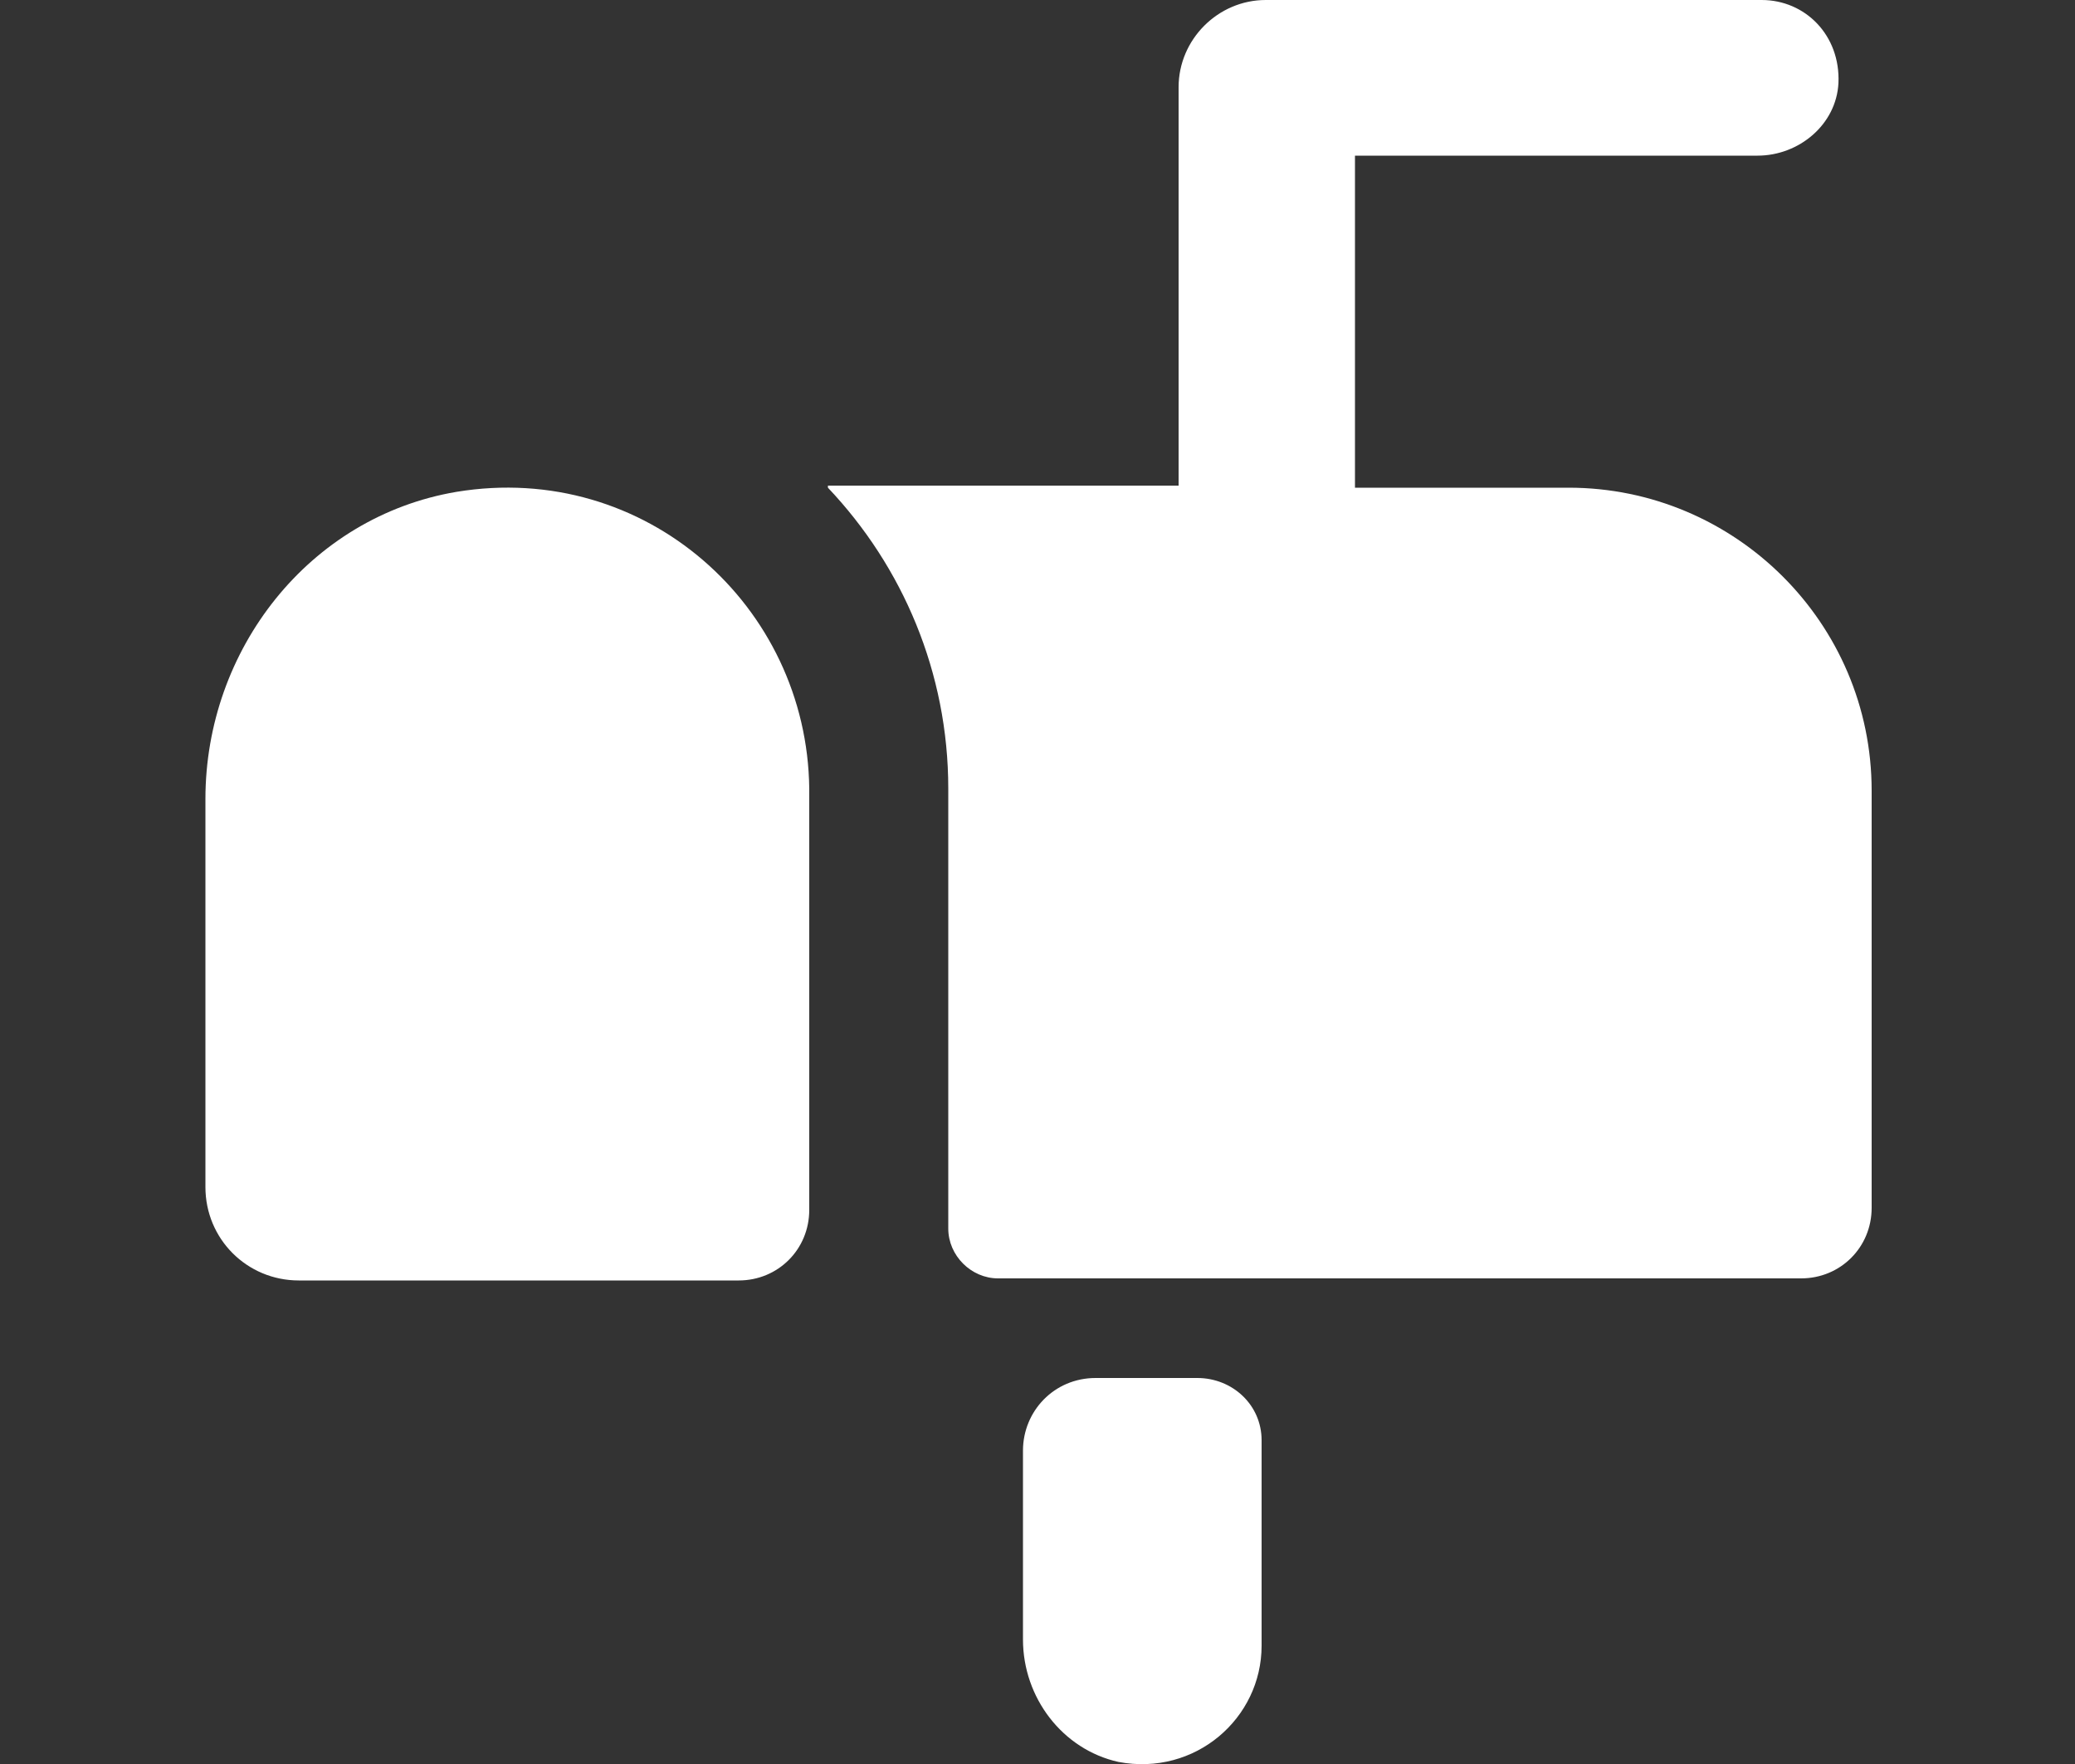
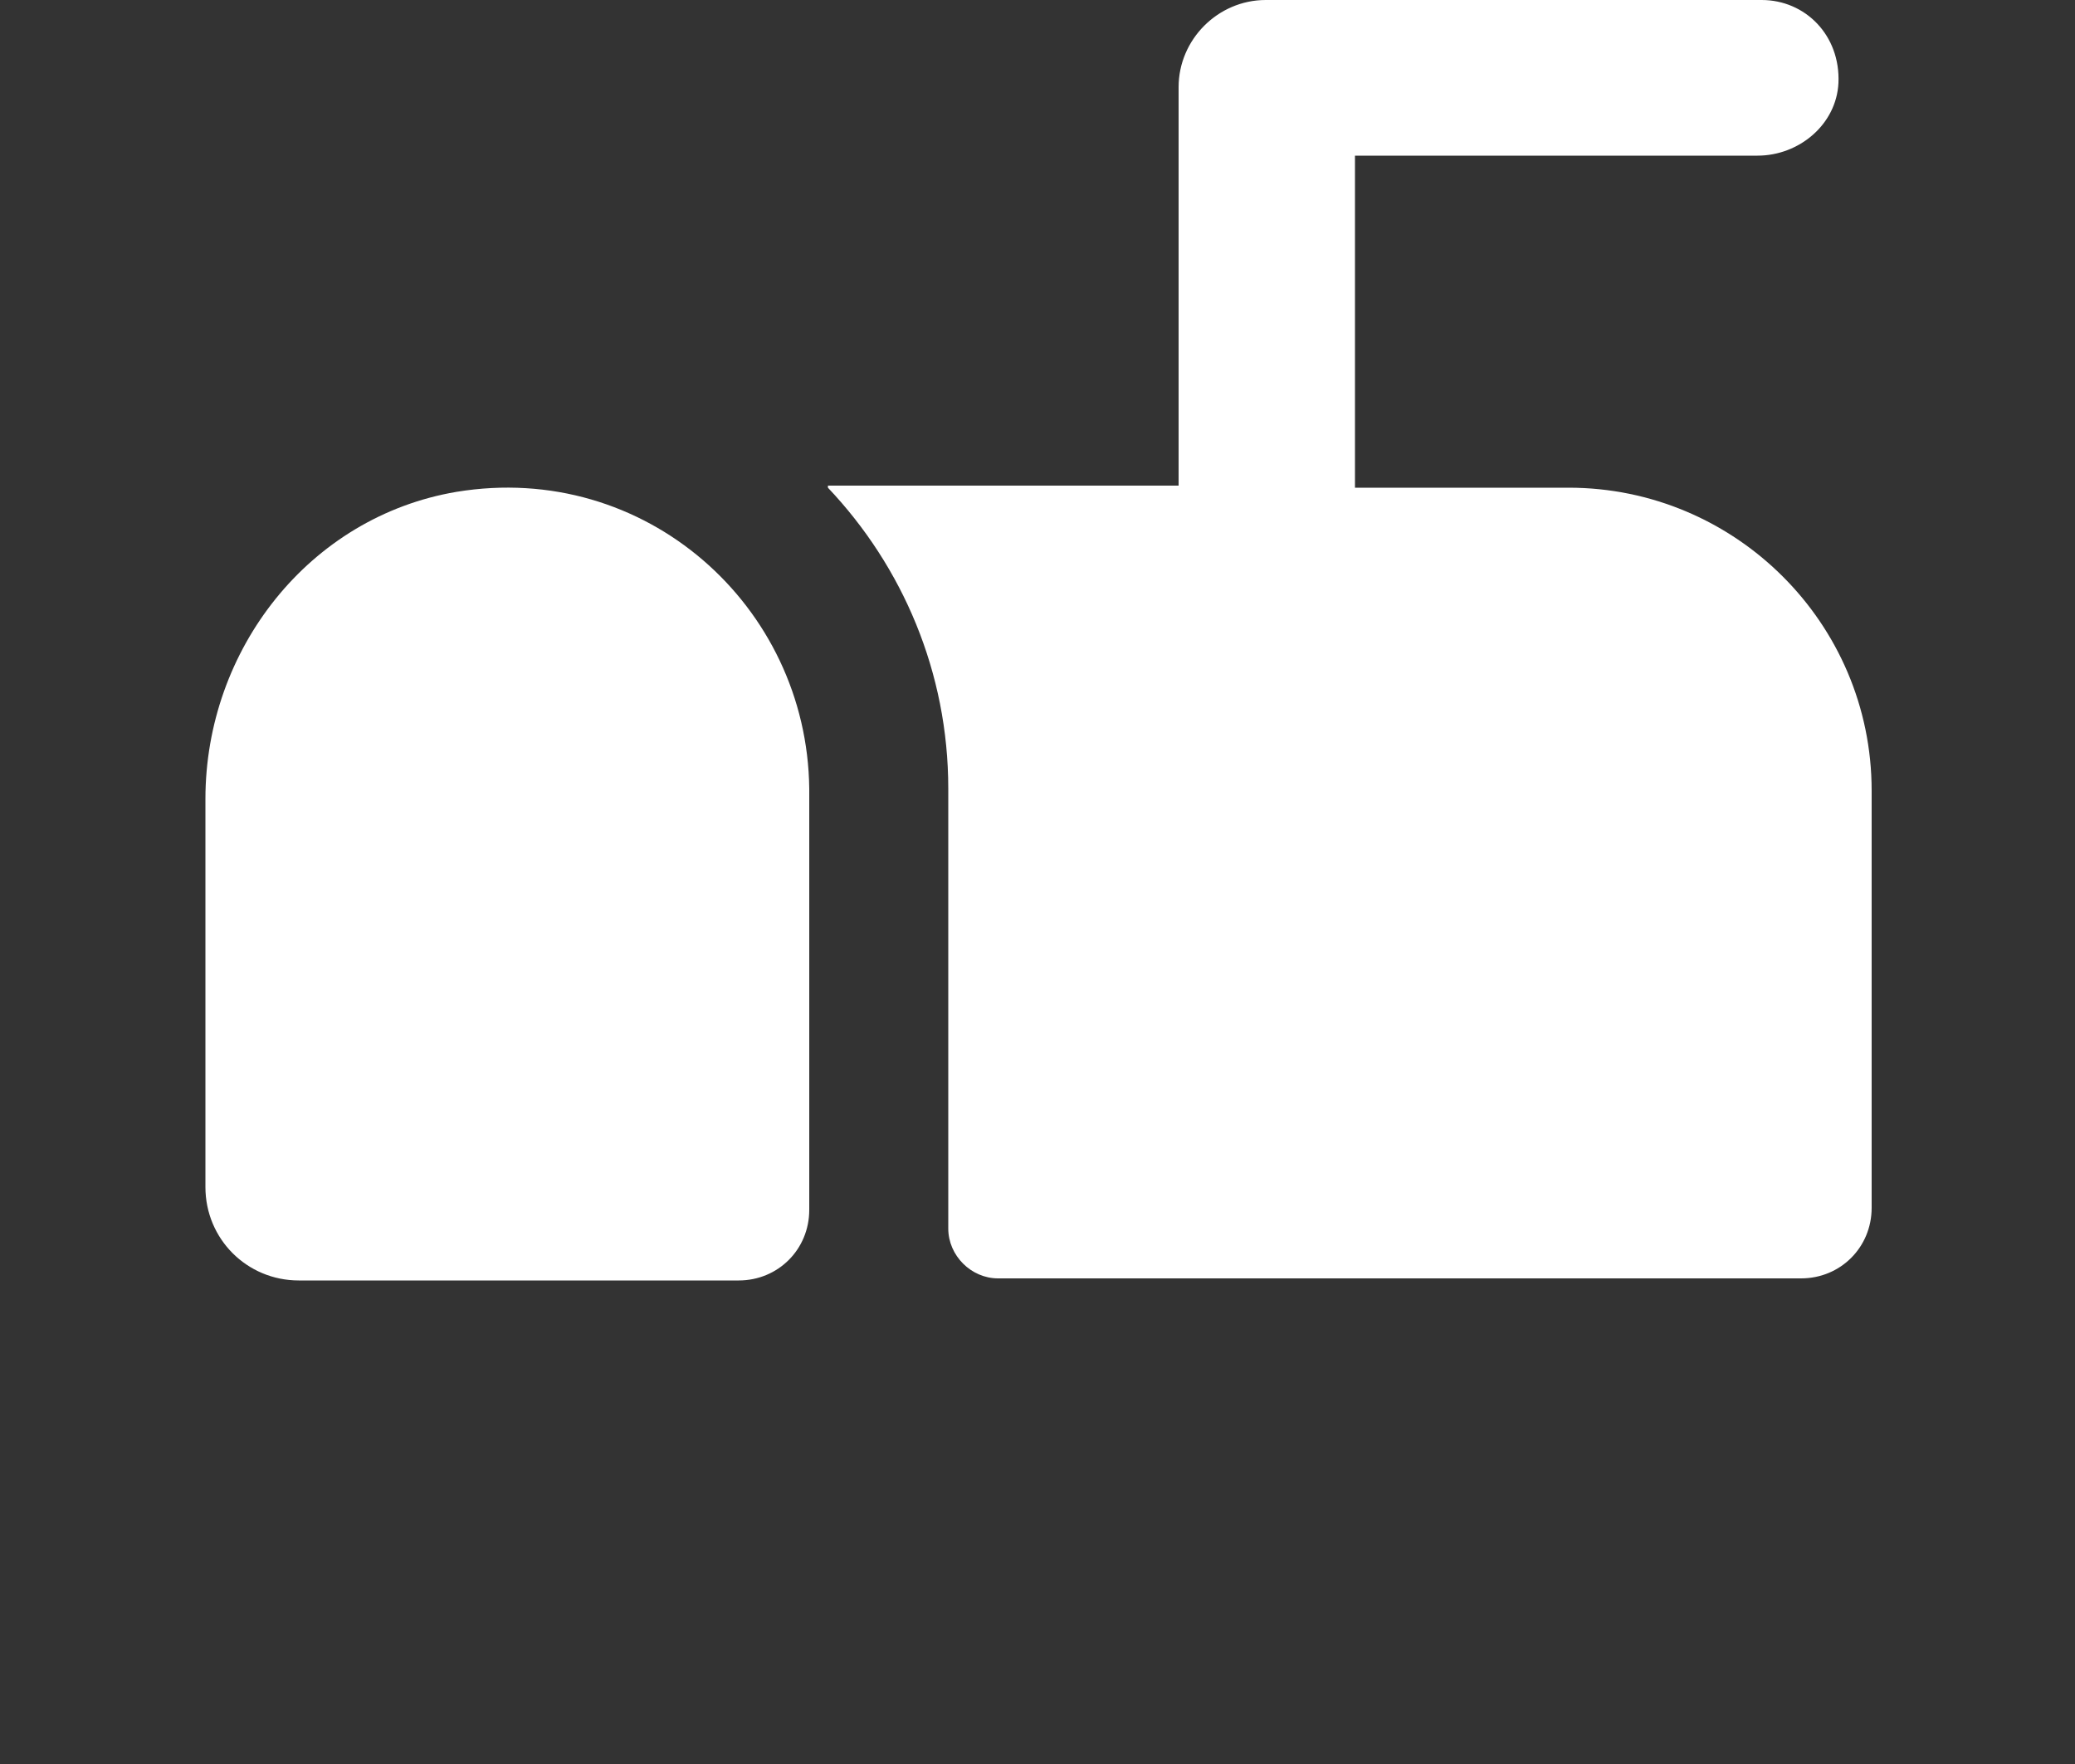
<svg xmlns="http://www.w3.org/2000/svg" version="1.1" id="Layer_1" x="0px" y="0px" viewBox="0 0 100 85" style="enable-background:new 0 0 100 85;" xml:space="preserve">
  <rect x="0" y="0" width="100" height="85" fill="#333333" stroke="none" />
  <style type="text/css">
	.st0{fill:#FFFFFF;}
</style>
  <title>store</title>
-   <path class="st0" d="M57.7,66.4h-4.9c-2,0-3.5,1.6-3.5,3.5l0,9.1c0,2.8,1.9,5.3,4.6,5.9c3.7,0.7,6.9-2.1,6.9-5.6v-9.9  C60.8,67.7,59.4,66.4,57.7,66.4z" />
  <path class="st0" d="M75.6,23.5H65.3c0,0,0,0,0,0v-16c0,0,0,0,0,0l19.4,0c2,0,3.8-1.5,3.9-3.5C88.7,1.7,87,0,84.9,0H61.6  c-0.1,0-0.2,0-0.3,0c-0.1,0-0.2,0-0.3,0c-2.3,0-4.2,1.9-4.2,4.2v19.2c0,0,0,0,0,0l-16.9,0c0,0,0,0,0,0.1c3.6,3.8,5.8,8.9,5.8,14.5  v21.2c0,1.3,1.1,2.4,2.4,2.4h38.7c1.9,0,3.4-1.5,3.4-3.4V38.1C90.2,30,83.6,23.5,75.6,23.5z" />
  <path class="st0" d="M22,23.7c-7.1,1.2-12.1,7.6-12.1,14.8l0,18.7c0,2.5,2,4.5,4.5,4.5h21.2c1.9,0,3.4-1.5,3.4-3.4V38  C38.9,29.2,31.1,22.2,22,23.7z" />
</svg>